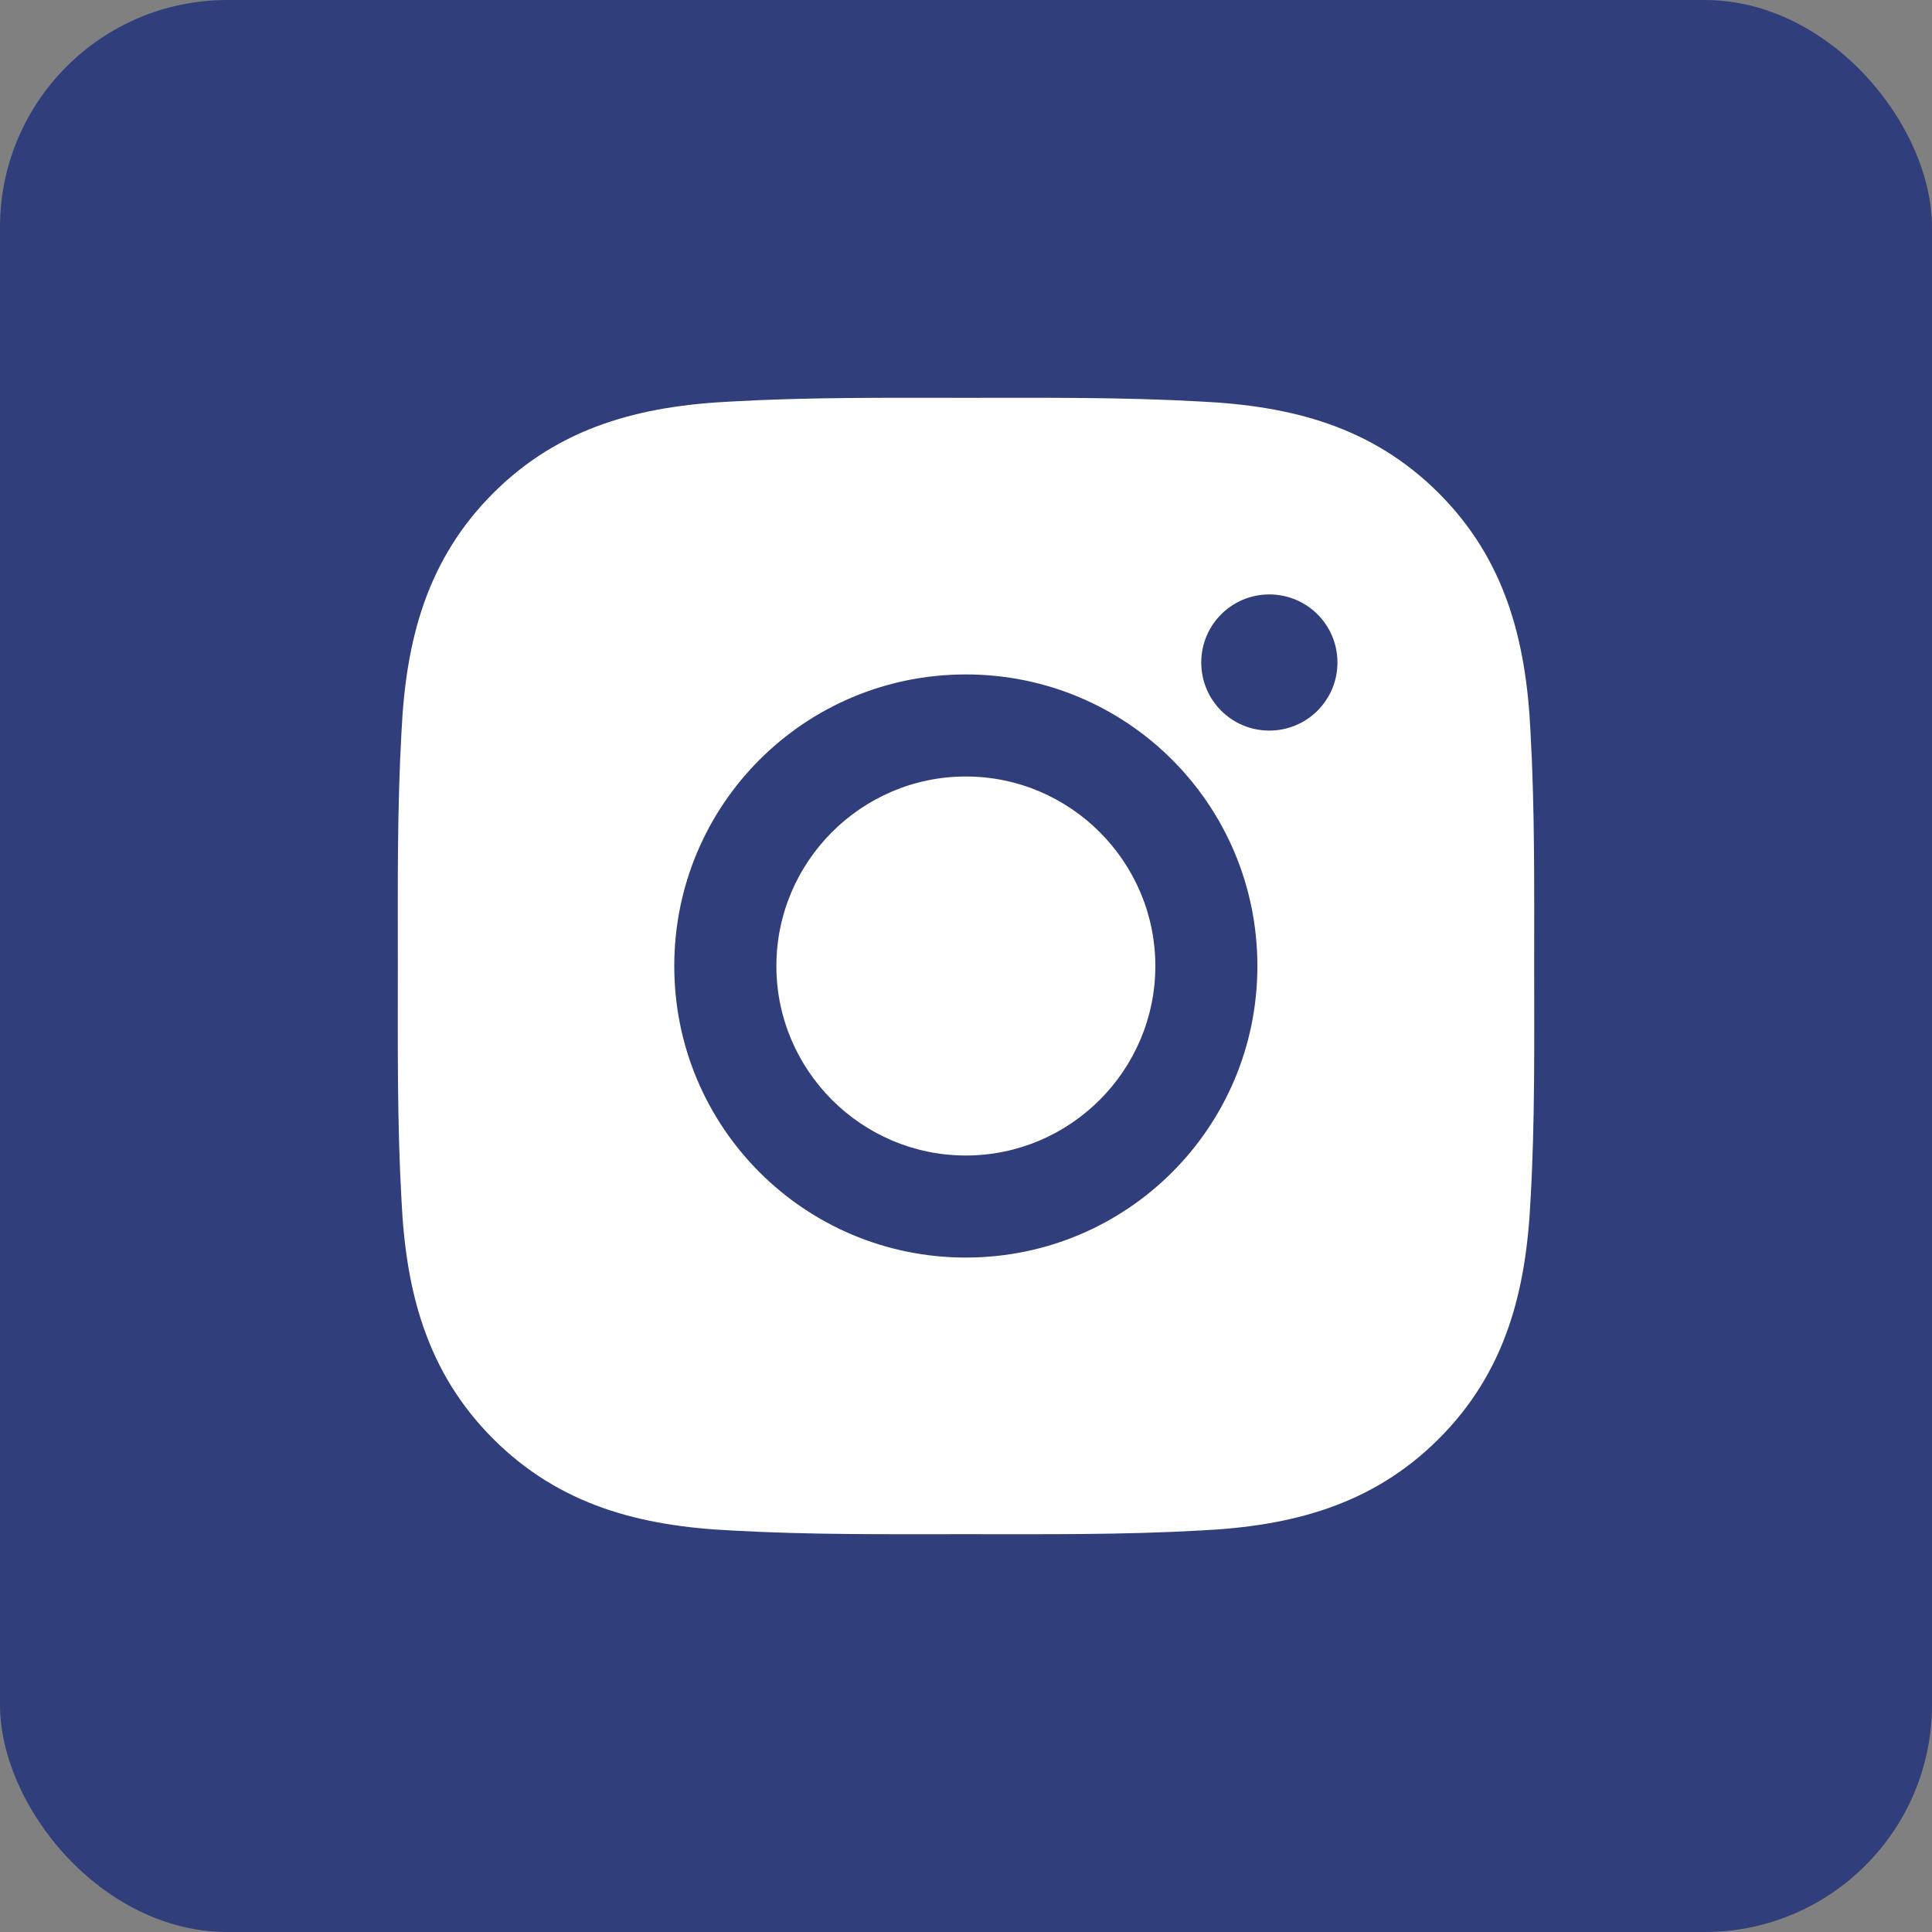
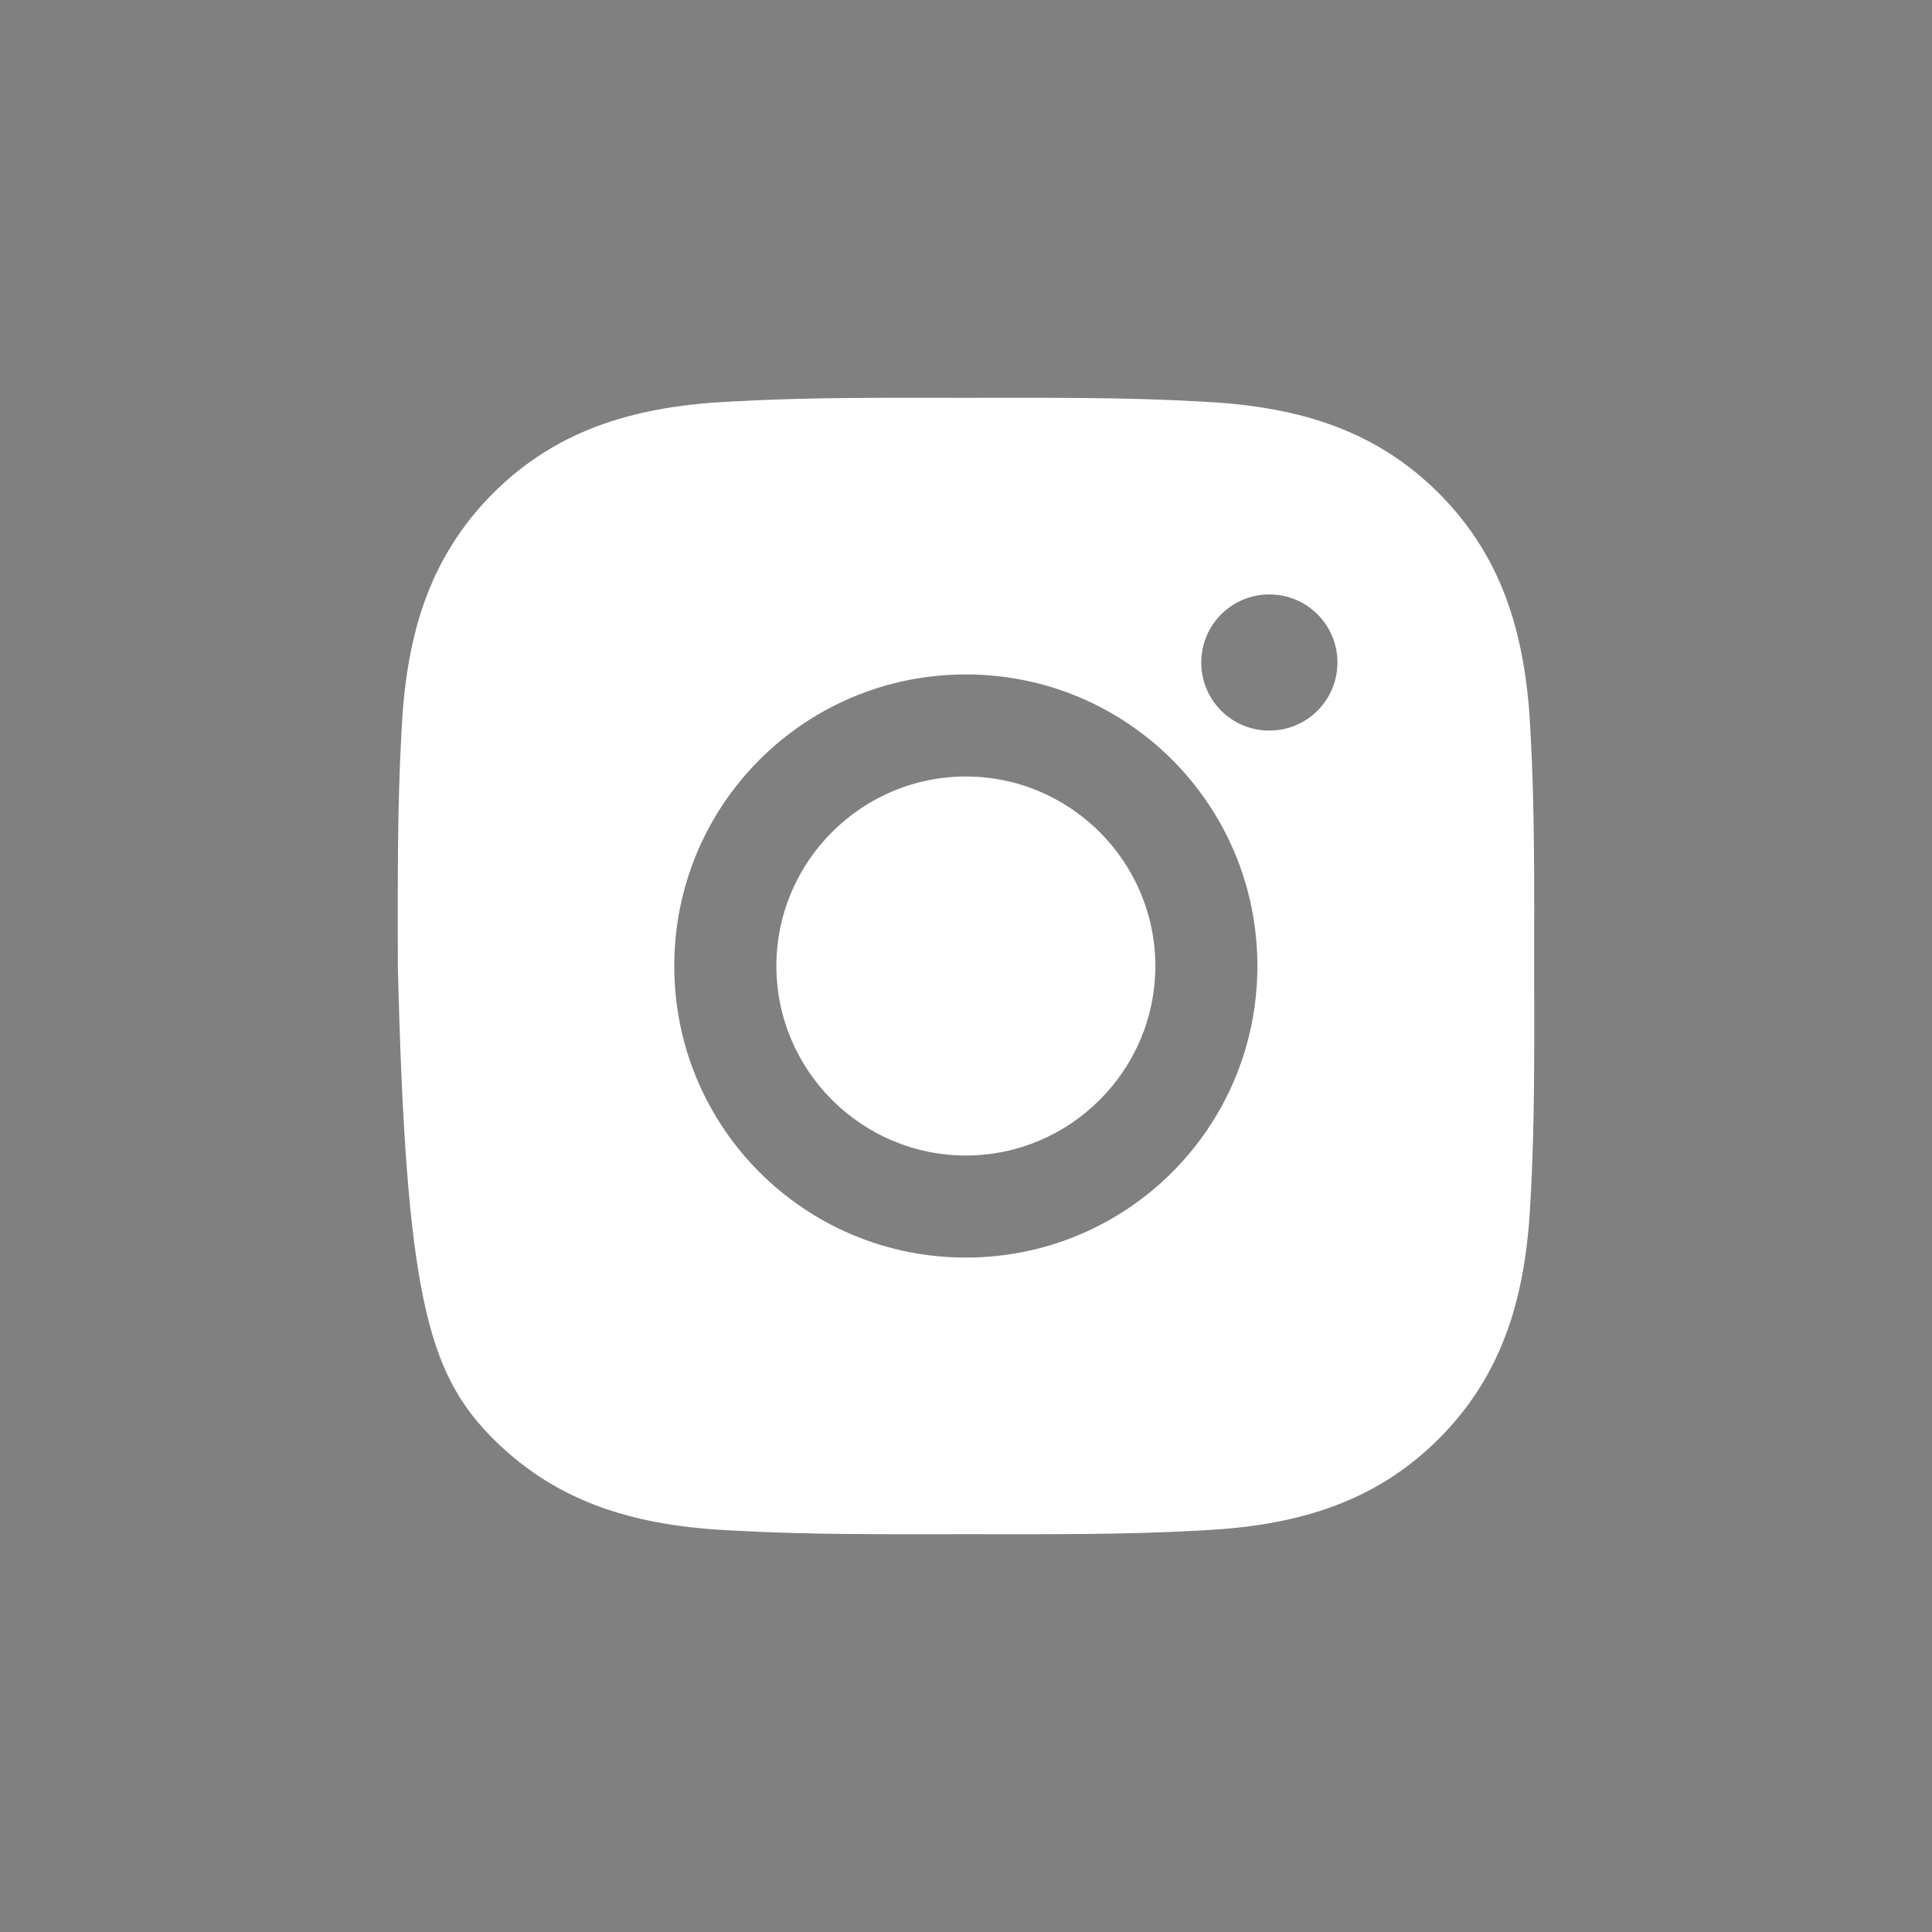
<svg xmlns="http://www.w3.org/2000/svg" width="34" height="34" viewBox="0 0 34 34" fill="none">
  <rect x="0" y="0" width="34" height="34" fill="#808080" stroke="none" />
-   <rect width="34" height="34" rx="4" fill="#303E7B" />
-   <path d="M16.997 13.665C15.161 13.665 13.663 15.164 13.663 17C13.663 18.836 15.161 20.335 16.997 20.335C18.834 20.335 20.332 18.836 20.332 17C20.332 15.164 18.834 13.665 16.997 13.665ZM26.999 17C26.999 15.619 27.011 14.251 26.934 12.872C26.856 11.271 26.491 9.85 25.32 8.679C24.147 7.506 22.729 7.143 21.128 7.066C19.747 6.988 18.378 7.001 17 7.001C15.619 7.001 14.251 6.988 12.872 7.066C11.271 7.143 9.85 7.509 8.679 8.679C7.506 9.853 7.143 11.271 7.066 12.872C6.988 14.253 7.001 15.622 7.001 17C7.001 18.378 6.988 19.749 7.066 21.128C7.143 22.729 7.509 24.15 8.679 25.321C9.853 26.494 11.271 26.857 12.872 26.934C14.253 27.012 15.621 26.999 17 26.999C18.381 26.999 19.749 27.012 21.128 26.934C22.729 26.857 24.149 26.491 25.32 25.321C26.494 24.147 26.856 22.729 26.934 21.128C27.014 19.749 26.999 18.381 26.999 17ZM16.997 22.131C14.158 22.131 11.866 19.839 11.866 17C11.866 14.161 14.158 11.869 16.997 11.869C19.837 11.869 22.128 14.161 22.128 17C22.128 19.839 19.837 22.131 16.997 22.131ZM22.338 12.857C21.675 12.857 21.14 12.322 21.14 11.659C21.14 10.996 21.675 10.461 22.338 10.461C23.001 10.461 23.537 10.996 23.537 11.659C23.537 11.816 23.506 11.972 23.446 12.118C23.386 12.263 23.297 12.395 23.186 12.507C23.075 12.618 22.943 12.706 22.797 12.766C22.652 12.826 22.496 12.857 22.338 12.857Z" fill="white" />
+   <path d="M16.997 13.665C15.161 13.665 13.663 15.164 13.663 17C13.663 18.836 15.161 20.335 16.997 20.335C18.834 20.335 20.332 18.836 20.332 17C20.332 15.164 18.834 13.665 16.997 13.665ZM26.999 17C26.999 15.619 27.011 14.251 26.934 12.872C26.856 11.271 26.491 9.85 25.32 8.679C24.147 7.506 22.729 7.143 21.128 7.066C19.747 6.988 18.378 7.001 17 7.001C15.619 7.001 14.251 6.988 12.872 7.066C11.271 7.143 9.85 7.509 8.679 8.679C7.506 9.853 7.143 11.271 7.066 12.872C6.988 14.253 7.001 15.622 7.001 17C7.143 22.729 7.509 24.15 8.679 25.321C9.853 26.494 11.271 26.857 12.872 26.934C14.253 27.012 15.621 26.999 17 26.999C18.381 26.999 19.749 27.012 21.128 26.934C22.729 26.857 24.149 26.491 25.32 25.321C26.494 24.147 26.856 22.729 26.934 21.128C27.014 19.749 26.999 18.381 26.999 17ZM16.997 22.131C14.158 22.131 11.866 19.839 11.866 17C11.866 14.161 14.158 11.869 16.997 11.869C19.837 11.869 22.128 14.161 22.128 17C22.128 19.839 19.837 22.131 16.997 22.131ZM22.338 12.857C21.675 12.857 21.14 12.322 21.14 11.659C21.14 10.996 21.675 10.461 22.338 10.461C23.001 10.461 23.537 10.996 23.537 11.659C23.537 11.816 23.506 11.972 23.446 12.118C23.386 12.263 23.297 12.395 23.186 12.507C23.075 12.618 22.943 12.706 22.797 12.766C22.652 12.826 22.496 12.857 22.338 12.857Z" fill="white" />
</svg>